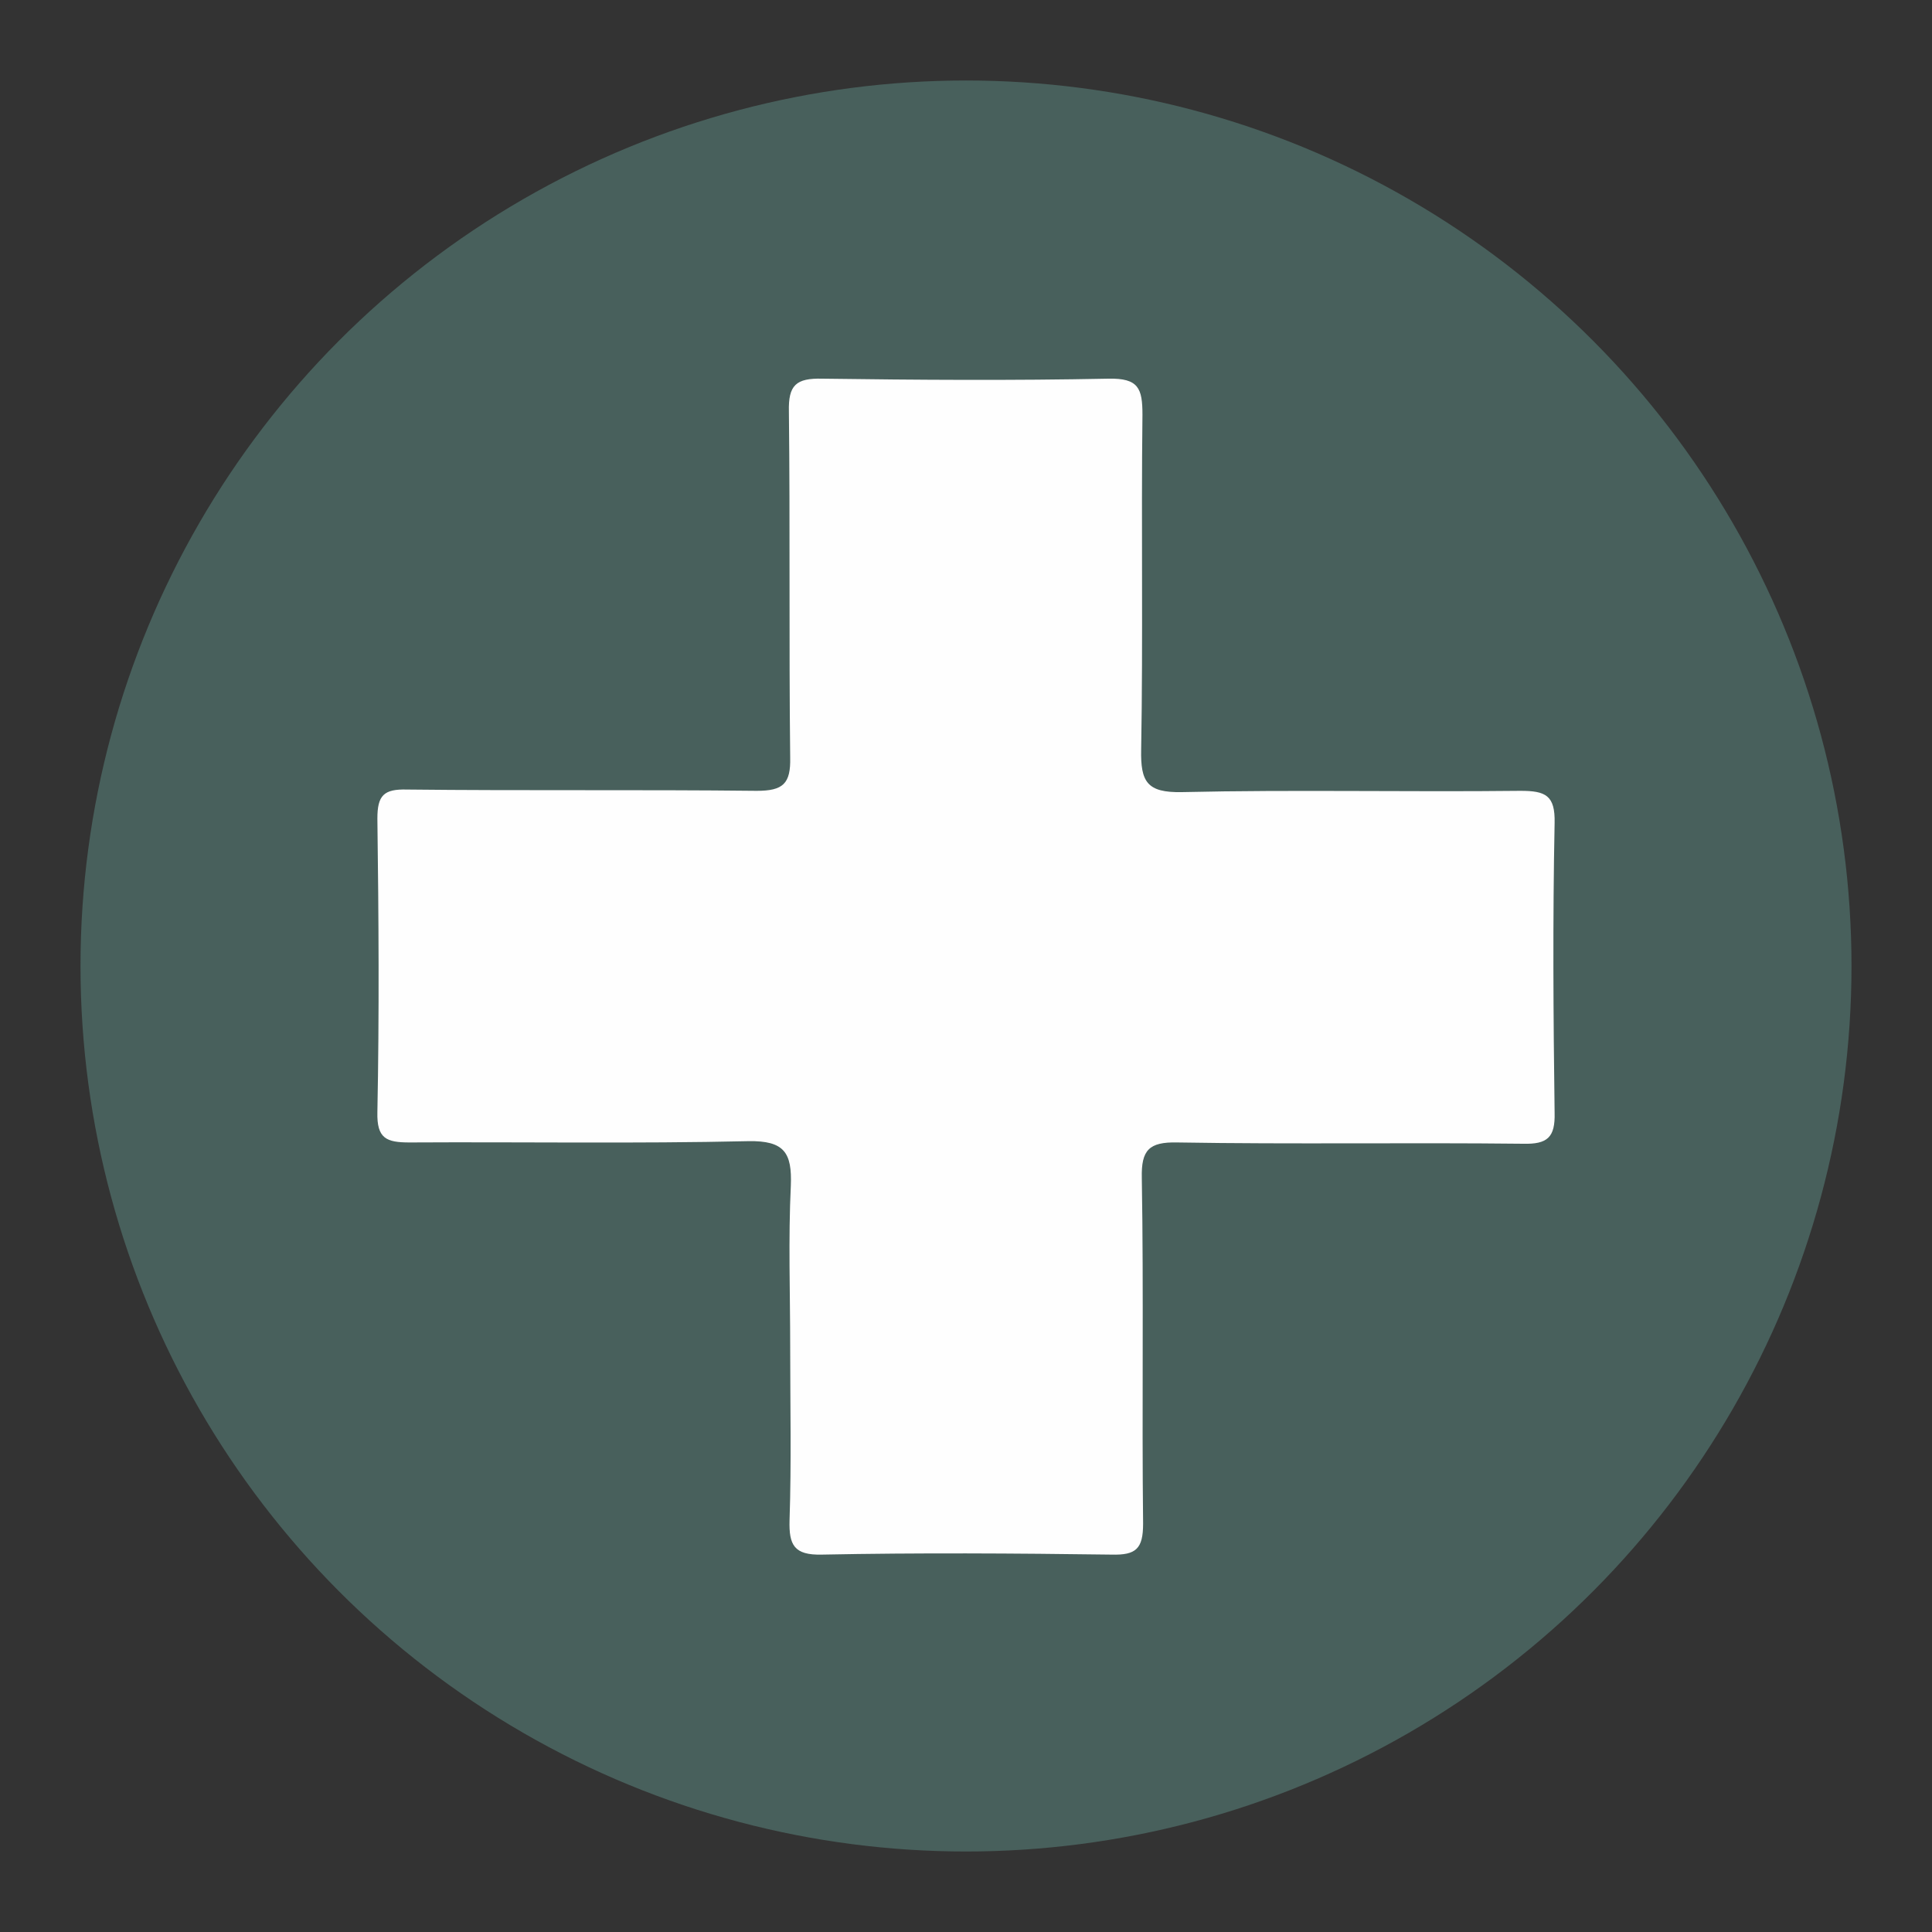
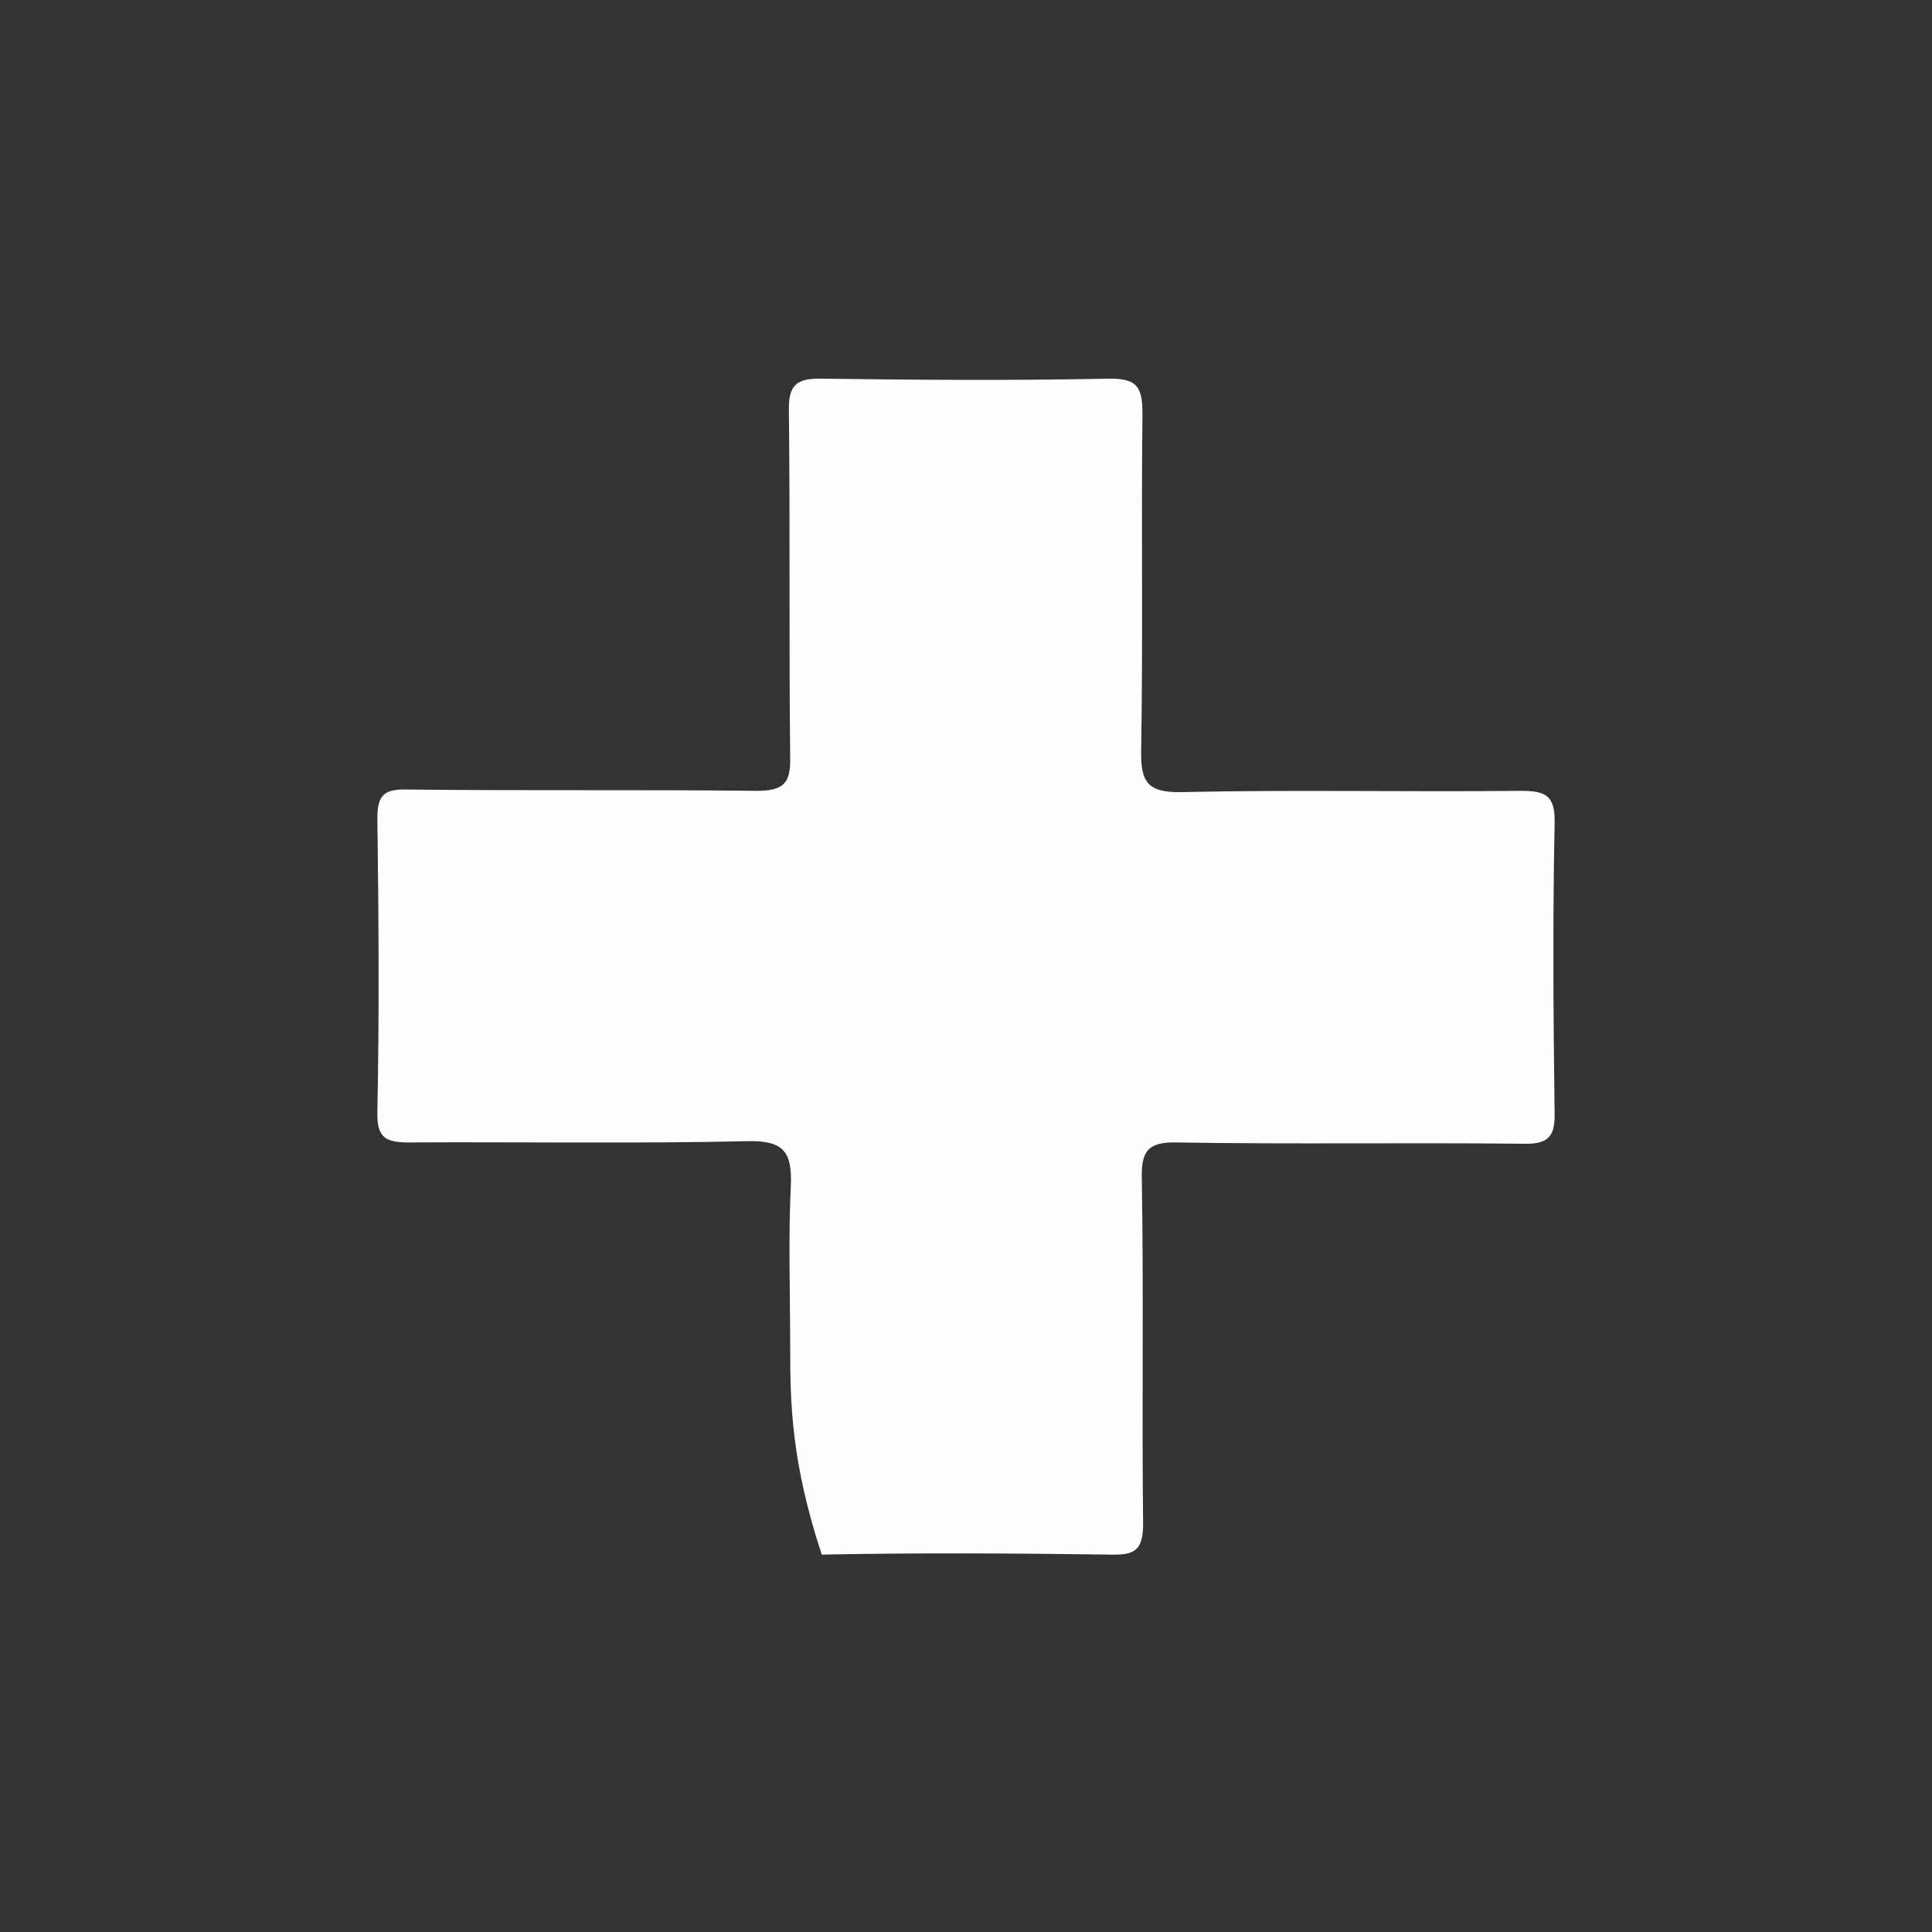
<svg xmlns="http://www.w3.org/2000/svg" version="1.0" id="Layer_1" x="0px" y="0px" viewBox="0 0 300 300" enable-background="new 0 0 300 300" xml:space="preserve">
  <rect x="0" y="0" width="300" height="300" fill="#333333" stroke="none" />
  <g id="Swiss">
    <g id="Layer_1_copy">
-       <circle fill="#48605C" cx="150" cy="150" r="137.5" />
-     </g>
-     <path fill="#FEFEFE" d="M122.7,209.2c0-8.4-0.3-16.8,0.1-25.1c0.2-5.1-1-7-6.6-6.9c-17.5,0.4-35,0.1-52.6,0.2c-3.6,0-5.1-0.6-5-4.7   c0.3-15.2,0.2-30.4,0-45.6c0-3.6,1-4.6,4.6-4.5c18.1,0.2,36.2,0,54.3,0.2c4.1,0,5.3-1.1,5.2-5.2c-0.2-17.9,0-35.8-0.2-53.7   c-0.1-4.1,1.1-5.2,5.2-5.1c14.8,0.2,29.6,0.3,44.4,0c4.7-0.1,5.3,1.5,5.3,5.6c-0.2,17.3,0.1,34.7-0.2,52c-0.1,5,0.9,6.7,6.3,6.6   c17.5-0.4,35,0,52.6-0.2c3.9,0,5.4,0.7,5.3,5c-0.3,15-0.2,30,0,45c0.1,3.8-1.1,4.9-4.9,4.8c-17.9-0.2-35.8,0.1-53.7-0.2   c-4.4-0.1-5.6,1.2-5.5,5.5c0.3,17.9,0,35.8,0.2,53.7c0,3.9-1.1,4.9-4.9,4.8c-15-0.2-30-0.3-45,0c-4.3,0.1-5.1-1.5-5-5.3   C122.9,227.1,122.7,218.1,122.7,209.2z" />
+       </g>
+     <path fill="#FEFEFE" d="M122.7,209.2c0-8.4-0.3-16.8,0.1-25.1c0.2-5.1-1-7-6.6-6.9c-17.5,0.4-35,0.1-52.6,0.2c-3.6,0-5.1-0.6-5-4.7   c0.3-15.2,0.2-30.4,0-45.6c0-3.6,1-4.6,4.6-4.5c18.1,0.2,36.2,0,54.3,0.2c4.1,0,5.3-1.1,5.2-5.2c-0.2-17.9,0-35.8-0.2-53.7   c-0.1-4.1,1.1-5.2,5.2-5.1c14.8,0.2,29.6,0.3,44.4,0c4.7-0.1,5.3,1.5,5.3,5.6c-0.2,17.3,0.1,34.7-0.2,52c-0.1,5,0.9,6.7,6.3,6.6   c17.5-0.4,35,0,52.6-0.2c3.9,0,5.4,0.7,5.3,5c-0.3,15-0.2,30,0,45c0.1,3.8-1.1,4.9-4.9,4.8c-17.9-0.2-35.8,0.1-53.7-0.2   c-4.4-0.1-5.6,1.2-5.5,5.5c0.3,17.9,0,35.8,0.2,53.7c0,3.9-1.1,4.9-4.9,4.8c-15-0.2-30-0.3-45,0C122.9,227.1,122.7,218.1,122.7,209.2z" />
  </g>
</svg>